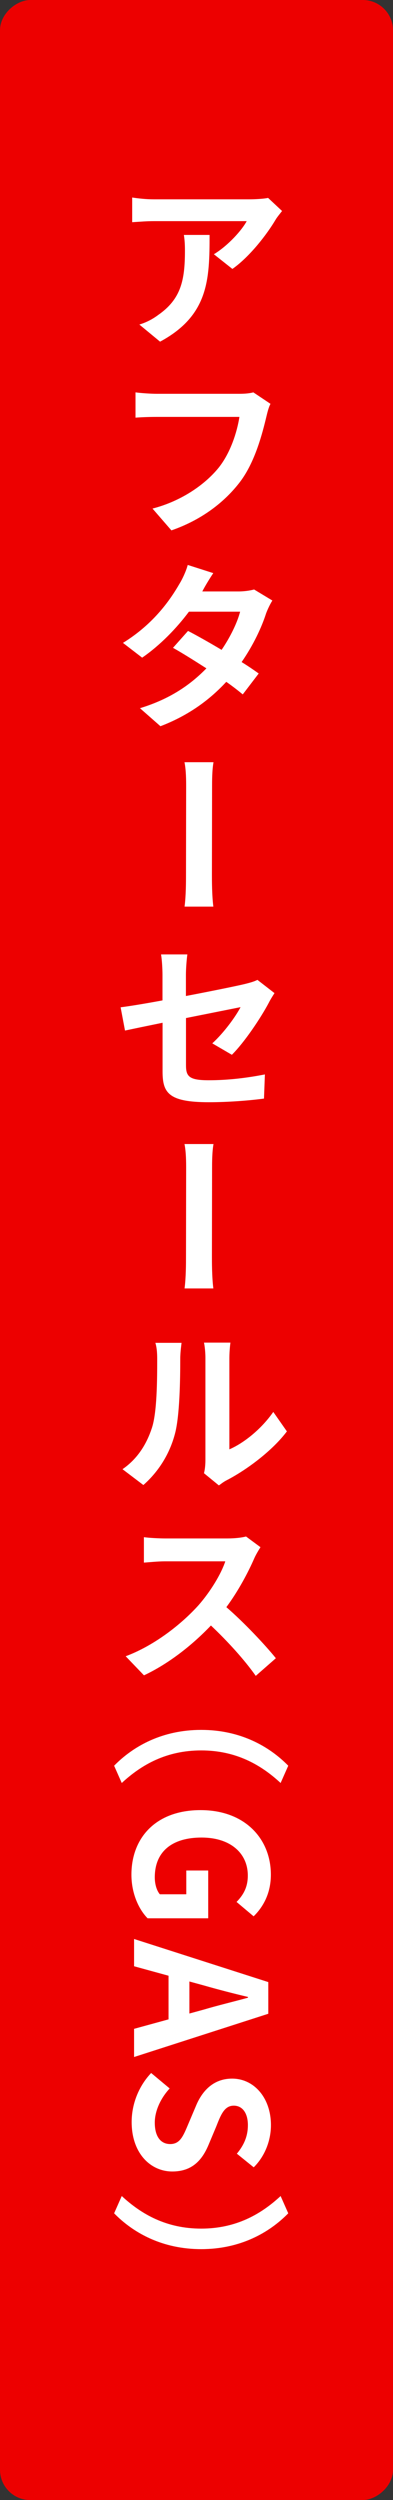
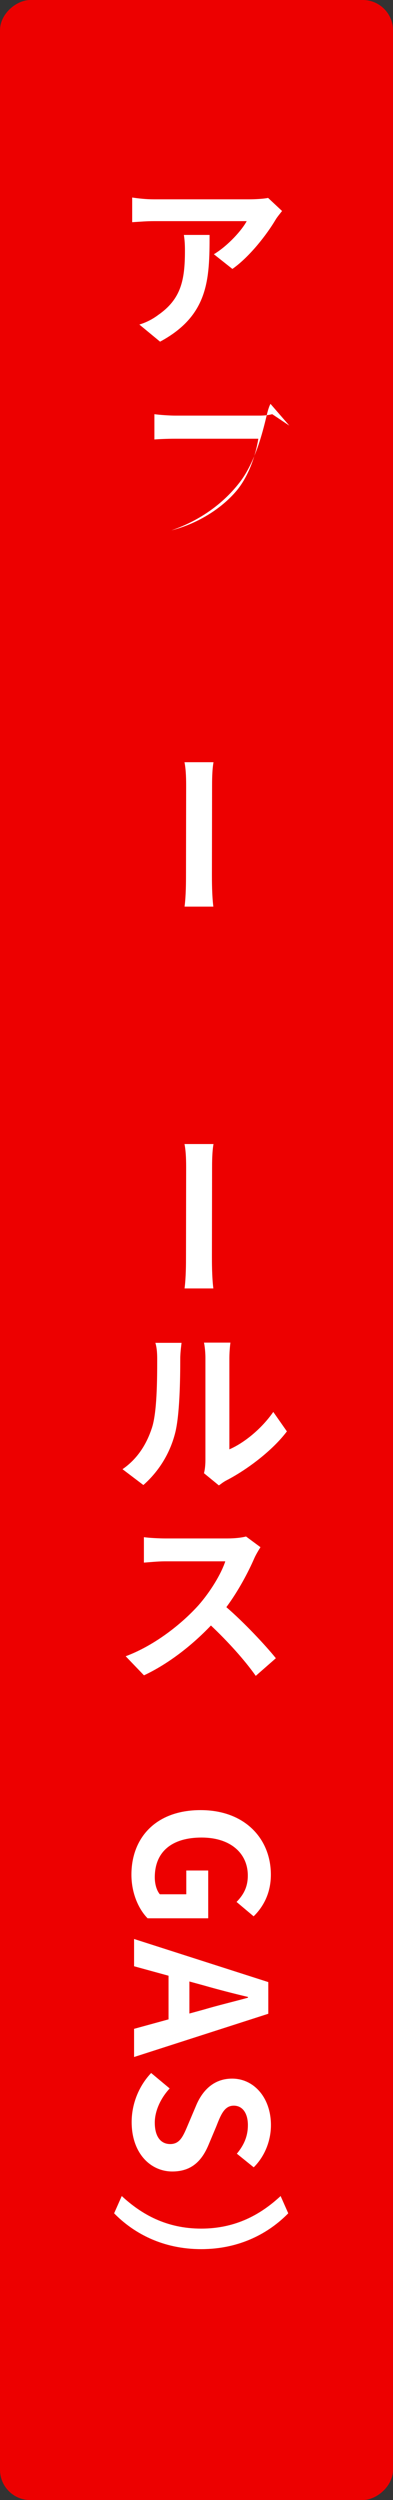
<svg xmlns="http://www.w3.org/2000/svg" id="_イヤー_2" viewBox="0 0 52 330">
  <rect x="0" y="0" width="52" height="330" fill="#333333" stroke="none" />
  <defs>
    <style>.cls-1{fill:#ed0000;}.cls-2{fill:#fff;}</style>
  </defs>
  <g id="layout">
    <rect class="cls-1" x="-139" y="139" width="330" height="52" rx="4" ry="4" transform="translate(191 139) rotate(90)" />
    <g>
      <path class="cls-2" d="M37.33,27.84c-.24,.31-.7,.86-.89,1.2-1.1,1.85-3.36,4.82-5.69,6.46l-2.45-1.94c1.9-1.15,3.74-3.22,4.34-4.37h-12.29c-.96,0-1.73,.07-2.86,.14v-3.26c.91,.14,1.9,.24,2.86,.24h12.72c.65,0,1.94-.07,2.4-.19l1.85,1.73Zm-9.6,3.17c0,5.86-.12,10.63-6.55,14.09l-2.74-2.26c.79-.24,1.63-.62,2.5-1.27,3-2.09,3.53-4.56,3.53-8.45,0-.72-.02-1.34-.14-2.11h3.41Z" />
-       <path class="cls-2" d="M35.79,53.31c-.24,.43-.41,1.13-.53,1.63-.55,2.3-1.51,6.03-3.48,8.64-1.99,2.62-5.02,5.02-9.1,6.43l-2.5-2.88c3.67-.94,6.84-3.05,8.74-5.38,1.58-1.97,2.45-4.73,2.76-6.72h-10.97c-1.08,0-2.18,.05-2.78,.1v-3.34c.7,.1,2.02,.19,2.78,.19h10.99c.46,0,1.2-.02,1.82-.19l2.26,1.51Z" />
-       <path class="cls-2" d="M36.03,79.28c-.29,.46-.6,1.1-.82,1.68-.58,1.82-1.68,4.18-3.24,6.43,.89,.55,1.66,1.08,2.26,1.51l-2.11,2.76c-.58-.48-1.32-1.06-2.18-1.66-2.11,2.28-4.87,4.39-8.71,5.86l-2.71-2.38c4.18-1.27,6.84-3.26,8.79-5.26-1.61-1.03-3.22-2.04-4.42-2.71l1.99-2.23c1.25,.65,2.86,1.56,4.44,2.5,1.15-1.68,2.09-3.62,2.45-5.04h-6.77c-1.63,2.18-3.82,4.44-6.19,6.07l-2.54-1.95c4.13-2.54,6.31-5.78,7.49-7.82,.36-.58,.86-1.63,1.08-2.47l3.38,1.08c-.55,.82-1.18,1.87-1.44,2.4l-.02,.02h4.82c.72,0,1.54-.12,2.04-.26l2.42,1.46Z" />
+       <path class="cls-2" d="M35.79,53.31c-.24,.43-.41,1.13-.53,1.63-.55,2.3-1.51,6.03-3.48,8.64-1.99,2.62-5.02,5.02-9.1,6.43c3.67-.94,6.84-3.05,8.74-5.38,1.58-1.97,2.45-4.73,2.76-6.72h-10.97c-1.08,0-2.18,.05-2.78,.1v-3.34c.7,.1,2.02,.19,2.78,.19h10.99c.46,0,1.2-.02,1.82-.19l2.26,1.51Z" />
      <path class="cls-2" d="M24.42,119.67c.19-1.46,.19-3.26,.19-4.2,0-1.61,.02-9.53,.02-11.57,0-.82,0-2.23-.22-3.29h3.84c-.19,1.06-.19,2.45-.19,3.29,0,2.04-.02,9.96-.02,11.57,0,.7,0,2.74,.19,4.2h-3.82Z" />
-       <path class="cls-2" d="M28.09,137.72c1.56-1.42,3.1-3.55,3.74-4.78l-7.22,1.44v6.24c0,1.46,.41,1.97,3,1.97s5.09-.31,7.44-.77l-.12,3.19c-1.94,.26-4.75,.48-7.3,.48-5.35,0-6.12-1.25-6.12-4.06v-6.43c-2.11,.43-3.98,.82-4.97,1.03l-.58-3.07c1.13-.14,3.22-.48,5.54-.91v-3.36c0-.79-.07-1.99-.19-2.71h3.48c-.1,.72-.19,1.92-.19,2.71v2.78c3.41-.65,6.7-1.32,7.78-1.58,.67-.17,1.22-.31,1.68-.55l2.26,1.75c-.22,.34-.55,.86-.77,1.3-1.03,1.94-3.19,5.18-4.87,6.84l-2.59-1.51Z" />
      <path class="cls-2" d="M24.42,170.07c.19-1.46,.19-3.26,.19-4.2,0-1.61,.02-9.53,.02-11.57,0-.82,0-2.23-.22-3.29h3.84c-.19,1.06-.19,2.45-.19,3.29,0,2.04-.02,9.96-.02,11.57,0,.7,0,2.74,.19,4.2h-3.82Z" />
      <path class="cls-2" d="M16.21,193.93c2.09-1.44,3.24-3.46,3.89-5.45,.67-2.02,.7-6.24,.7-9.07,0-.96-.07-1.58-.24-2.16h3.46c0,.1-.17,1.15-.17,2.11,0,2.78-.07,7.54-.7,9.89-.7,2.66-2.16,4.99-4.18,6.77l-2.76-2.09Zm10.78,.53c.12-.46,.19-1.08,.19-1.73v-13.49c0-1.06-.17-1.97-.19-2.02h3.5s-.14,.98-.14,2.04v12.05c1.9-.82,4.22-2.66,5.81-4.94l1.8,2.57c-1.94,2.57-5.33,5.09-7.99,6.46-.46,.24-.7,.46-1.01,.67l-1.97-1.61Z" />
      <path class="cls-2" d="M34.47,204.22c-.17,.26-.6,.96-.82,1.46-.79,1.82-2.11,4.32-3.7,6.46,2.35,2.02,5.18,5.04,6.55,6.74l-2.66,2.33c-1.51-2.14-3.7-4.54-5.93-6.65-2.5,2.62-5.62,5.06-8.86,6.58l-2.42-2.52c3.82-1.42,7.42-4.27,9.65-6.75,1.56-1.78,2.98-4.1,3.53-5.78h-7.99c-.98,0-2.28,.14-2.78,.17v-3.36c.65,.1,2.09,.17,2.78,.17h8.28c1.03,0,1.97-.12,2.45-.26l1.92,1.42Z" />
-       <path class="cls-2" d="M26.62,228.34c5.14,0,8.98,2.14,11.52,4.73l-1.01,2.28c-2.59-2.4-5.9-4.3-10.51-4.3s-7.92,1.9-10.51,4.3l-1.01-2.28c2.54-2.59,6.38-4.73,11.52-4.73Z" />
      <path class="cls-2" d="M26.55,238.93c5.86,0,9.29,3.79,9.29,8.52,0,2.57-1.1,4.34-2.28,5.5l-2.26-1.9c.84-.86,1.49-1.87,1.49-3.48,0-2.95-2.3-5.02-6.12-5.02s-6.19,1.78-6.19,5.26c0,.86,.24,1.73,.67,2.23h3.5v-3.14h2.9v6.31h-8.02c-1.18-1.2-2.14-3.29-2.14-5.76,0-4.85,3.22-8.52,9.14-8.52Z" />
      <path class="cls-2" d="M22.3,266.55v-5.76l-4.56-1.25v-3.6l17.76,5.69v4.18l-17.76,5.71v-3.72l4.56-1.25Zm2.76-.77l1.94-.53c1.85-.55,3.89-1.03,5.81-1.56v-.1c-1.94-.46-3.96-.98-5.81-1.51l-1.94-.53v4.22Z" />
      <path class="cls-2" d="M20,273.63l2.45,2.04c-1.18,1.27-1.97,2.95-1.97,4.51,0,1.85,.79,2.83,2.04,2.83,1.32,0,1.73-1.08,2.4-2.66l1.01-2.38c.74-1.8,2.18-3.6,4.78-3.6,2.9,0,5.14,2.54,5.14,6.14,0,2.06-.82,4.13-2.28,5.57l-2.23-1.8c.94-1.13,1.46-2.3,1.46-3.77,0-1.56-.7-2.57-1.87-2.57-1.27,0-1.73,1.27-2.33,2.78l-.98,2.33c-.89,2.16-2.26,3.58-4.82,3.58-2.9,0-5.38-2.42-5.38-6.53,0-2.38,.94-4.75,2.59-6.48Z" />
      <path class="cls-2" d="M26.62,296.88c-5.14,0-8.98-2.14-11.52-4.73l1.01-2.28c2.59,2.4,5.9,4.3,10.51,4.3s7.92-1.9,10.51-4.3l1.01,2.28c-2.54,2.59-6.38,4.73-11.52,4.73Z" />
    </g>
  </g>
</svg>